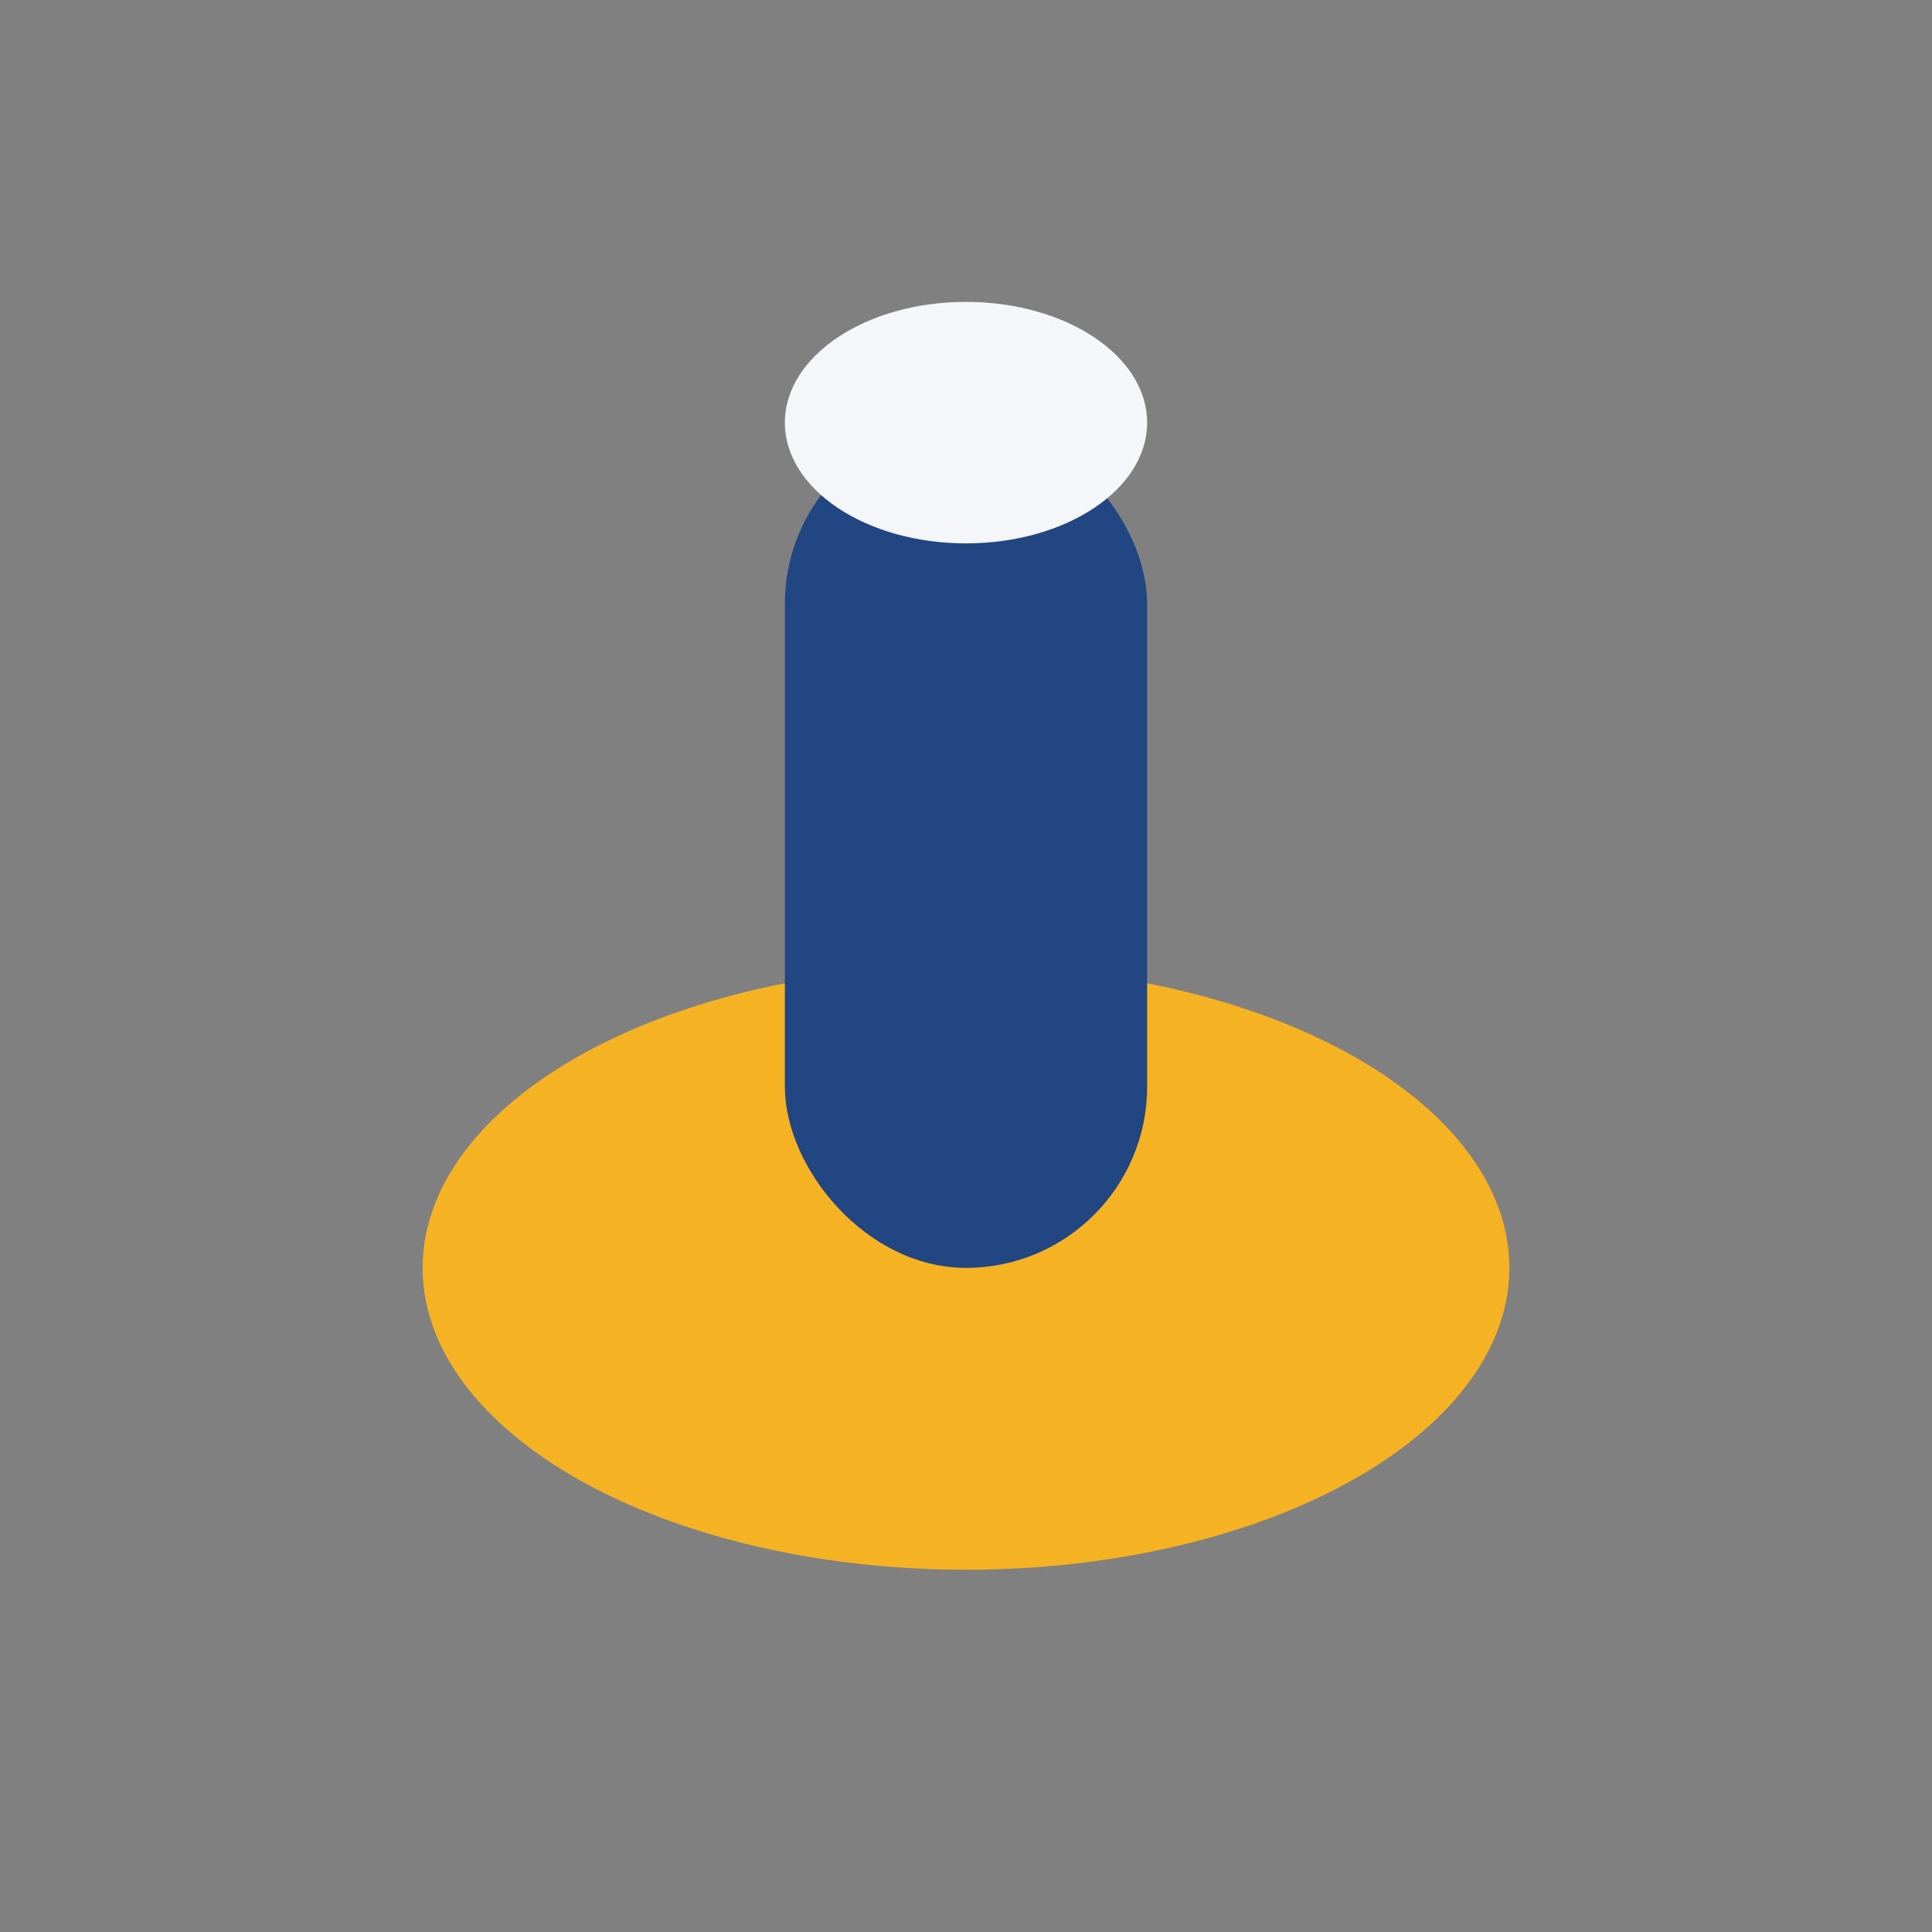
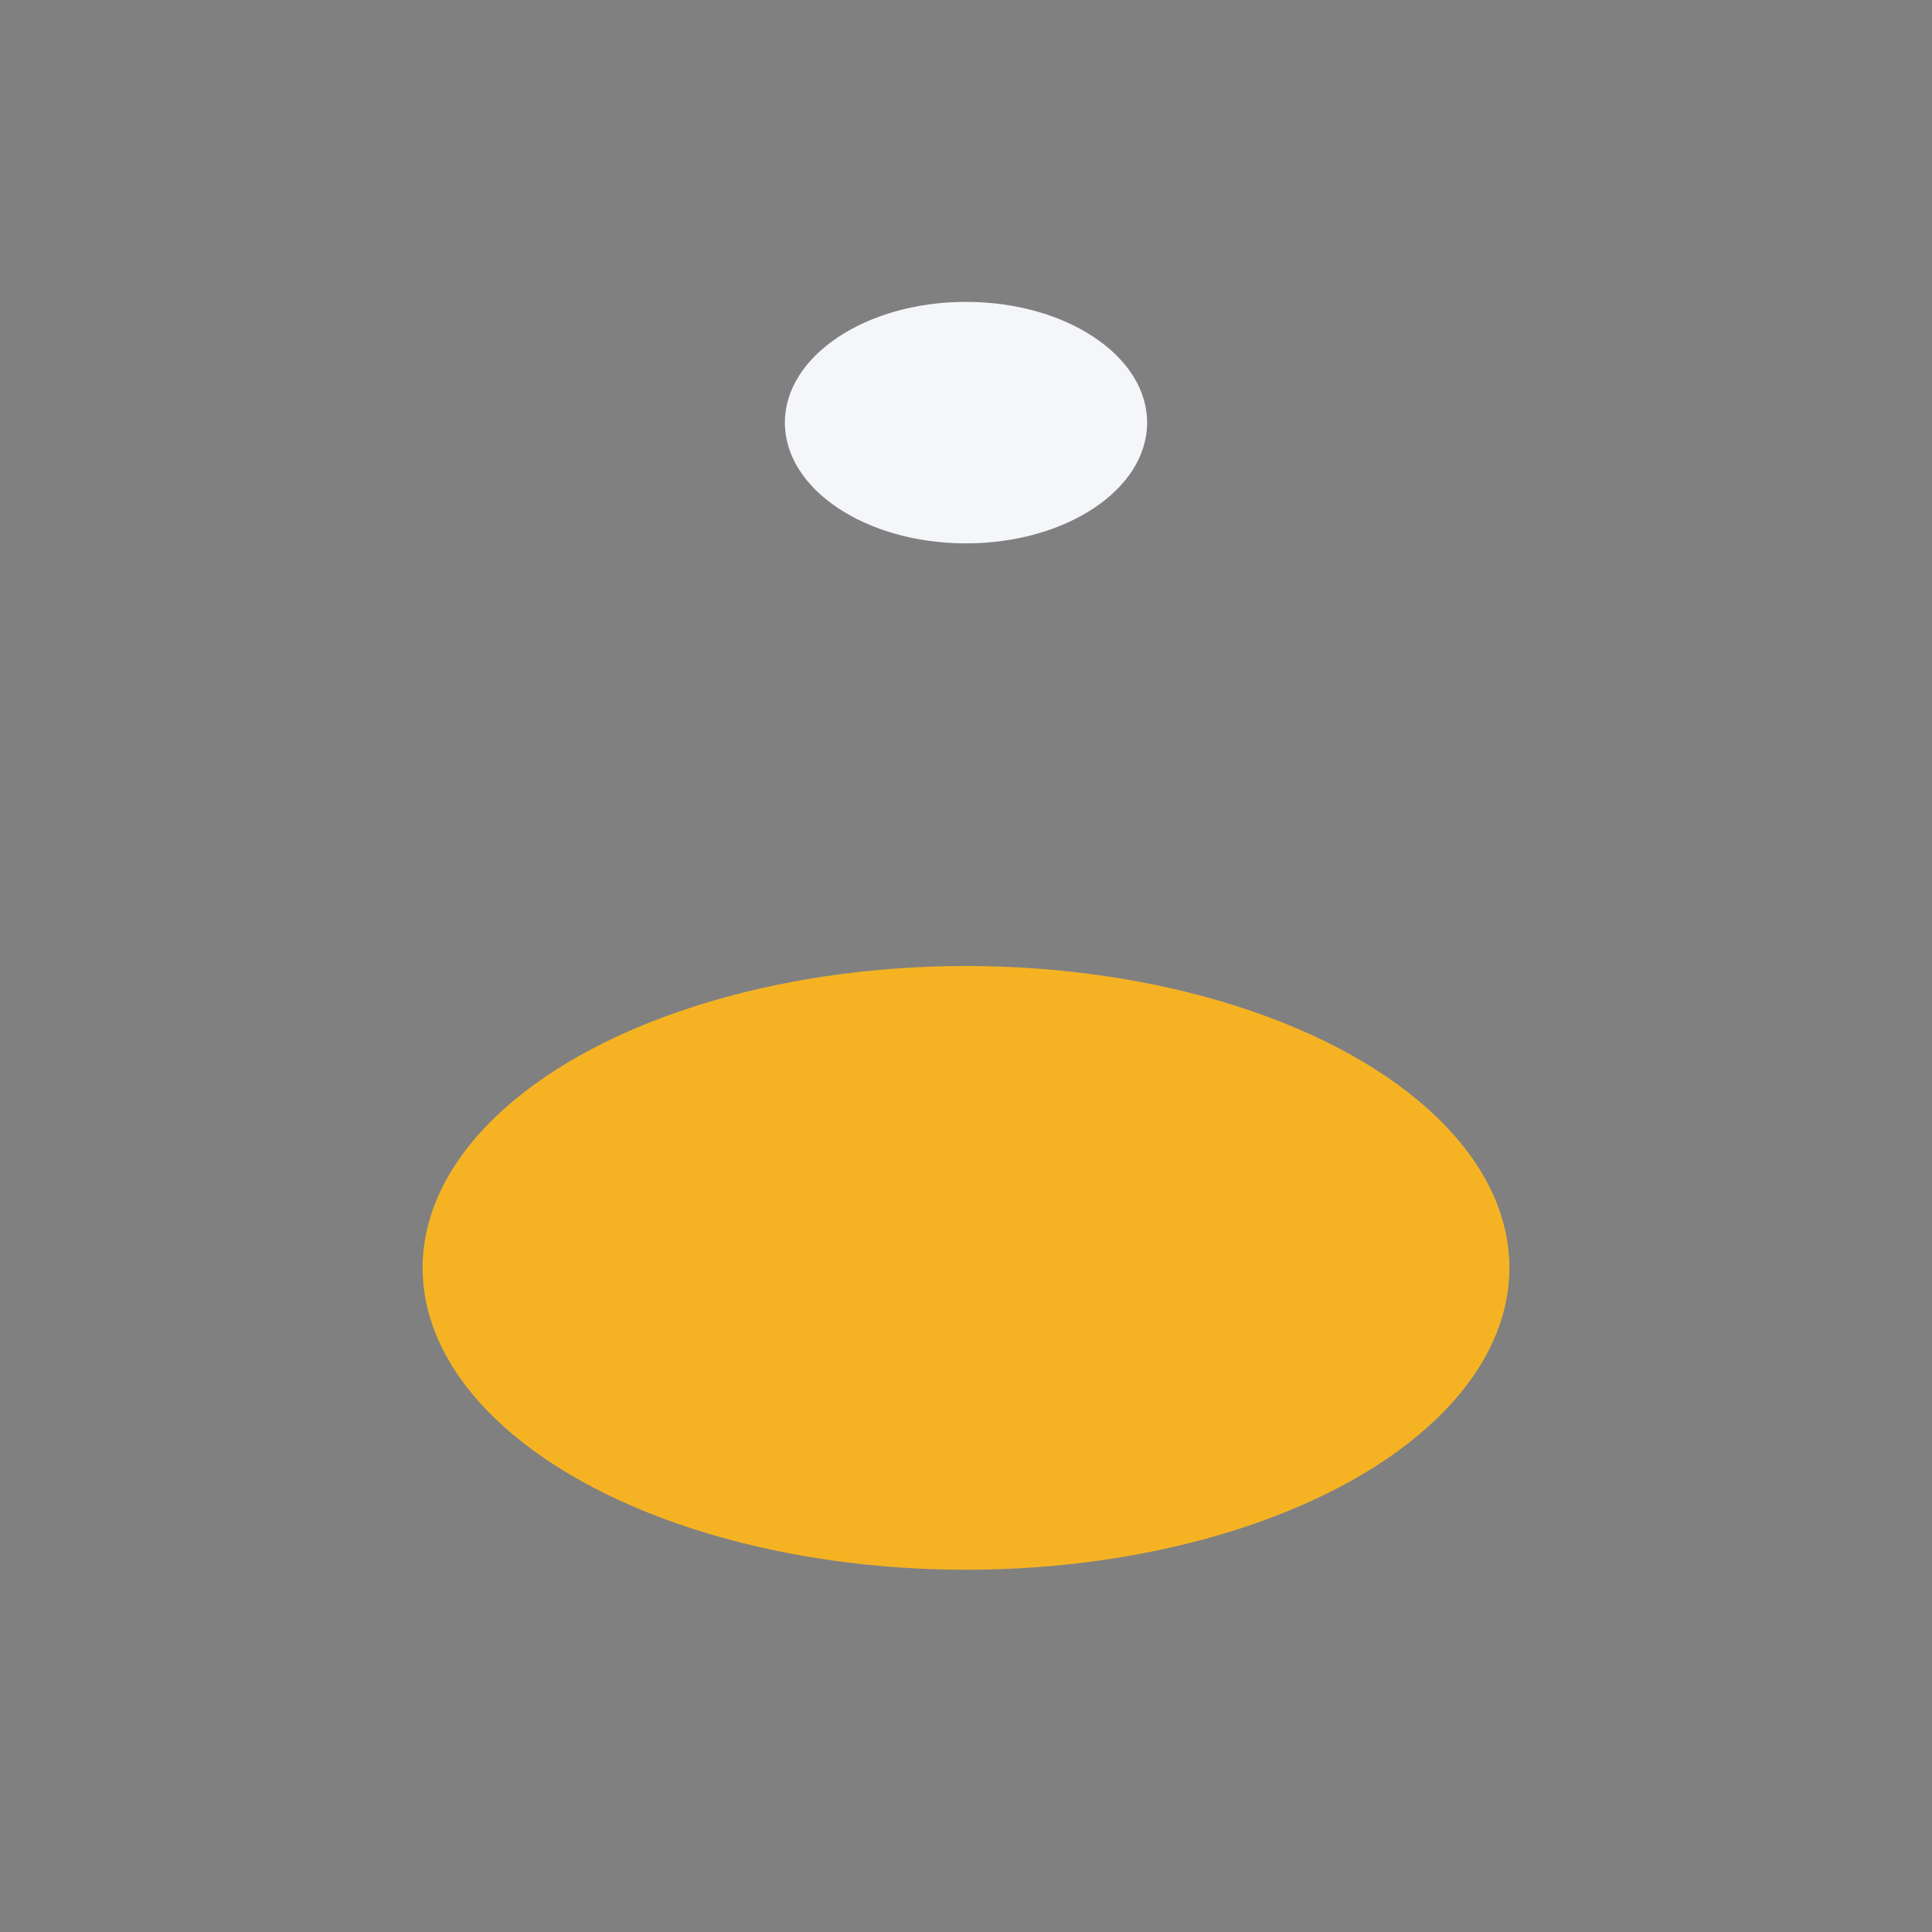
<svg xmlns="http://www.w3.org/2000/svg" width="32" height="32" viewBox="0 0 32 32">
  <rect x="0" y="0" width="32" height="32" fill="#808080" stroke="none" />
  <ellipse cx="16" cy="21" rx="9" ry="5" fill="#F5B324" />
-   <rect x="13" y="7" width="6" height="14" rx="3" fill="#224682" />
  <ellipse cx="16" cy="7" rx="3" ry="2" fill="#F4F6FA" />
</svg>